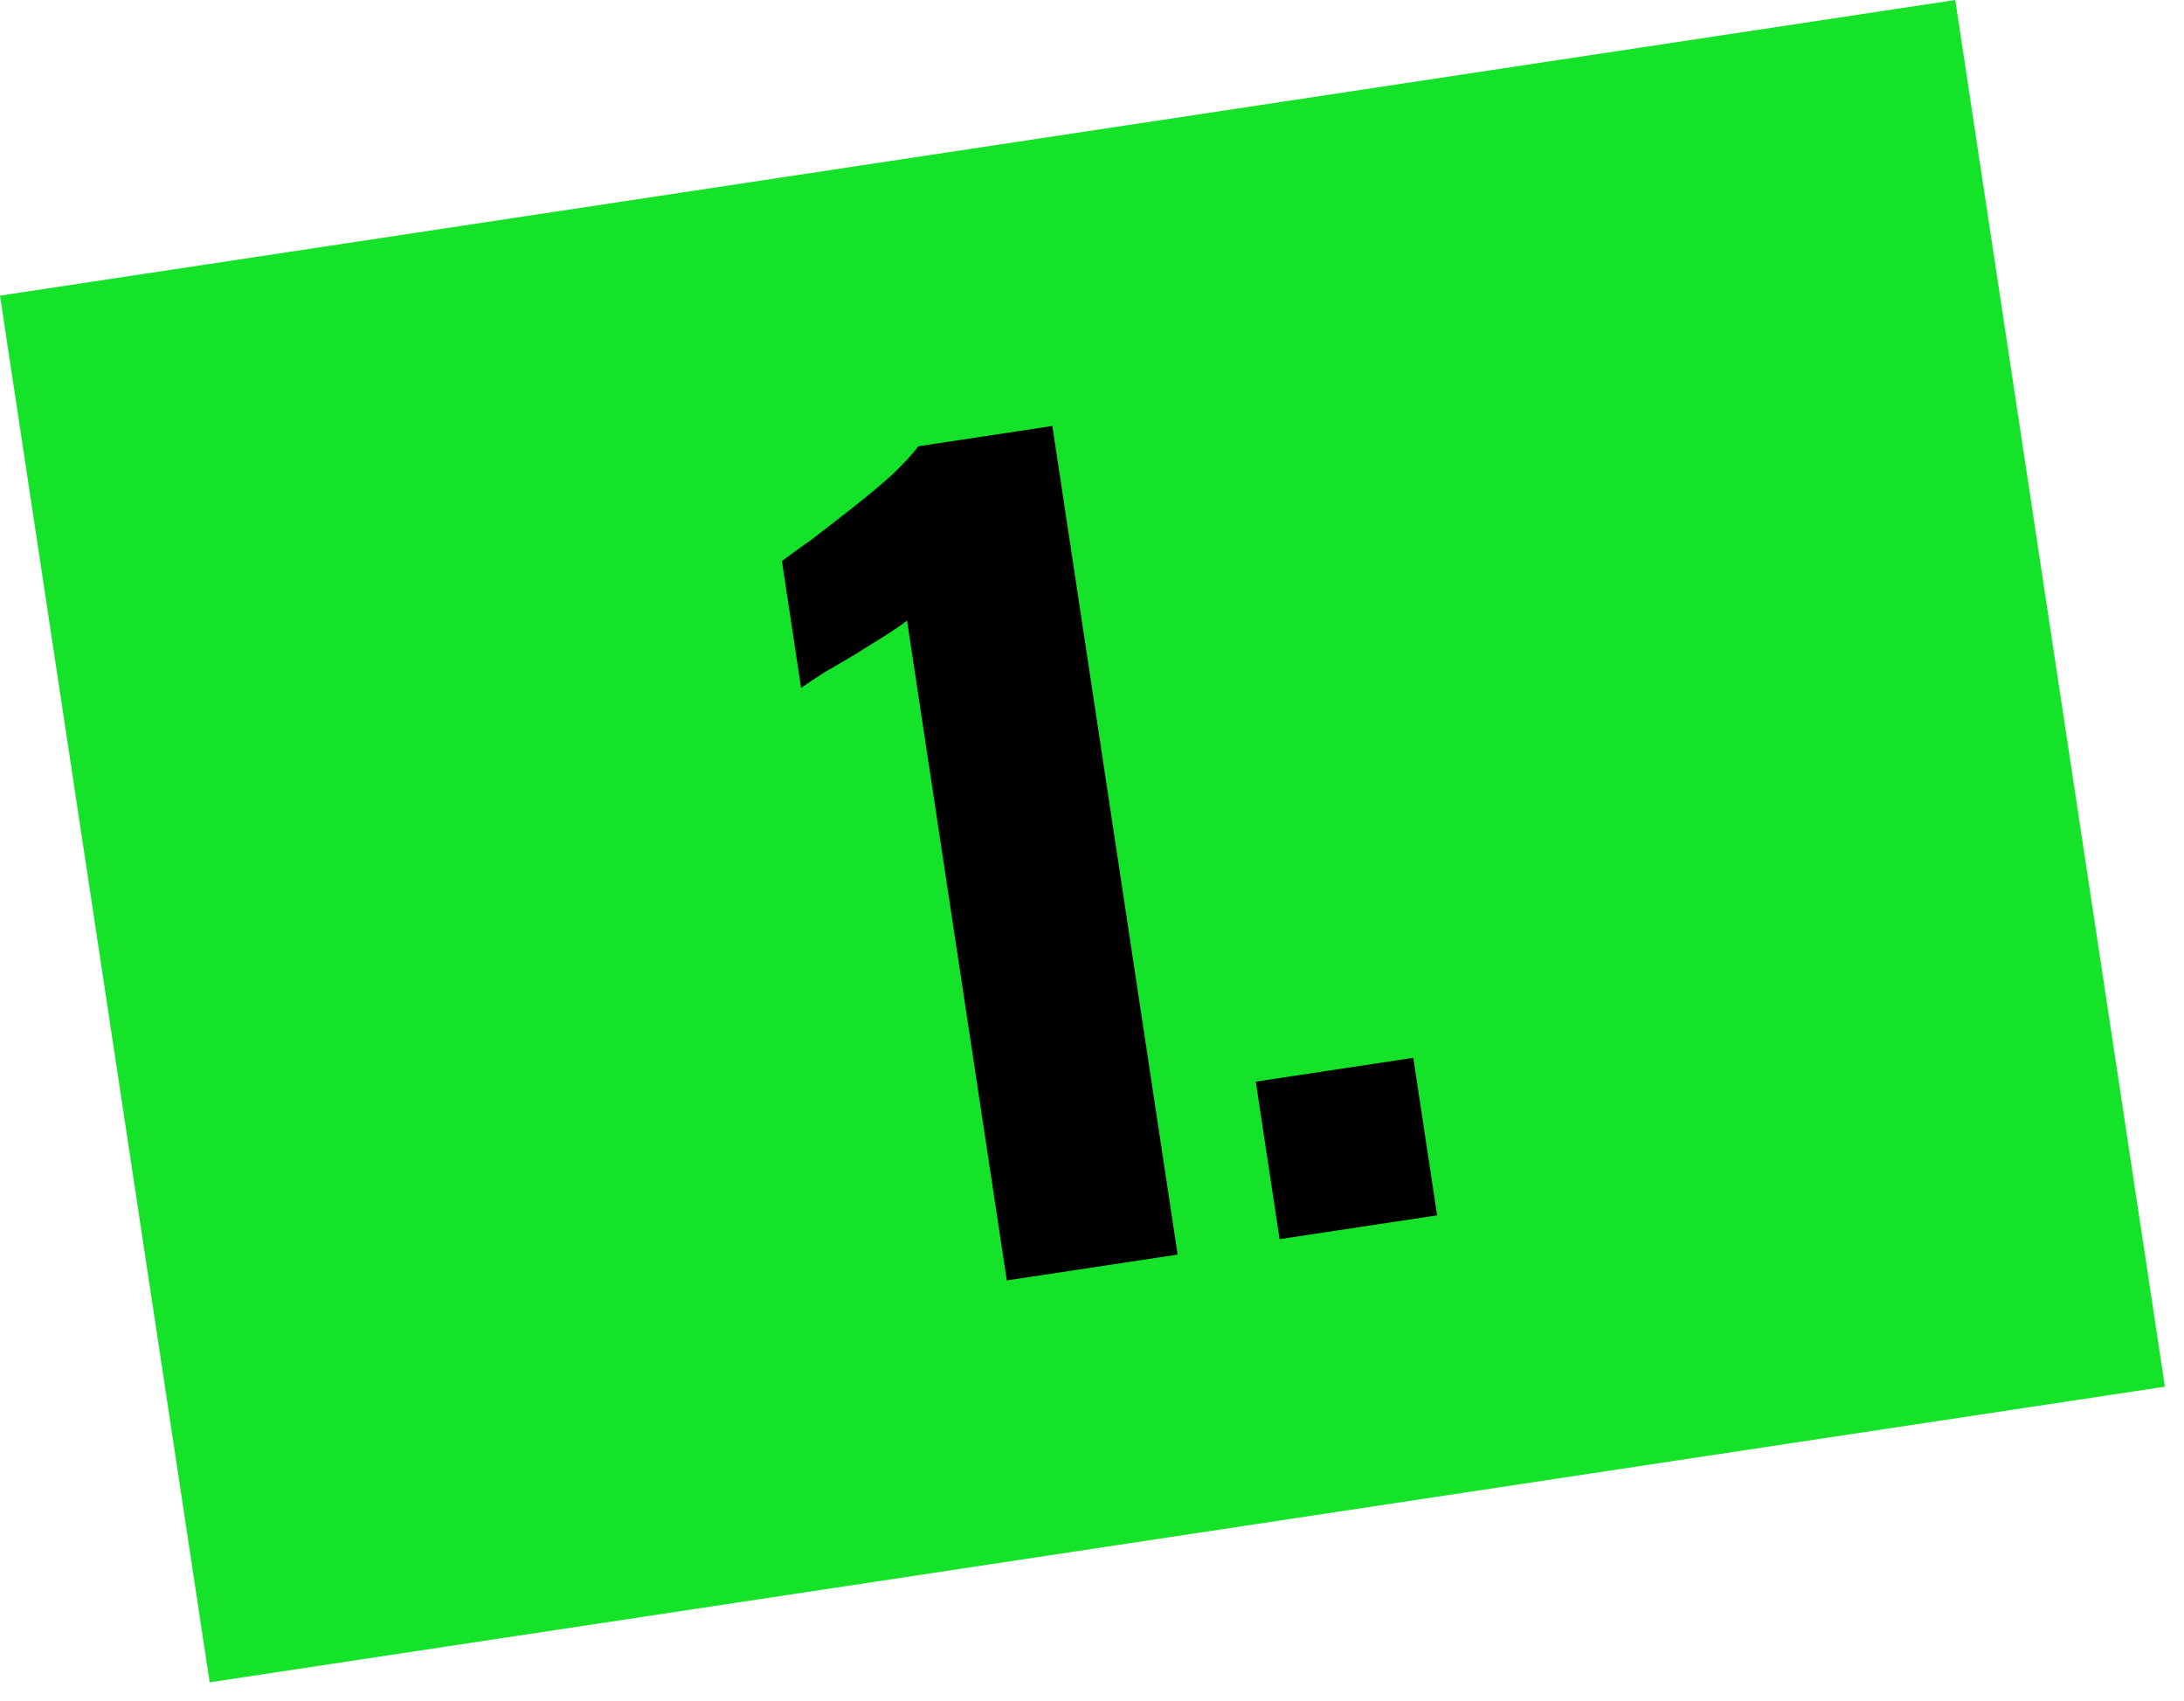
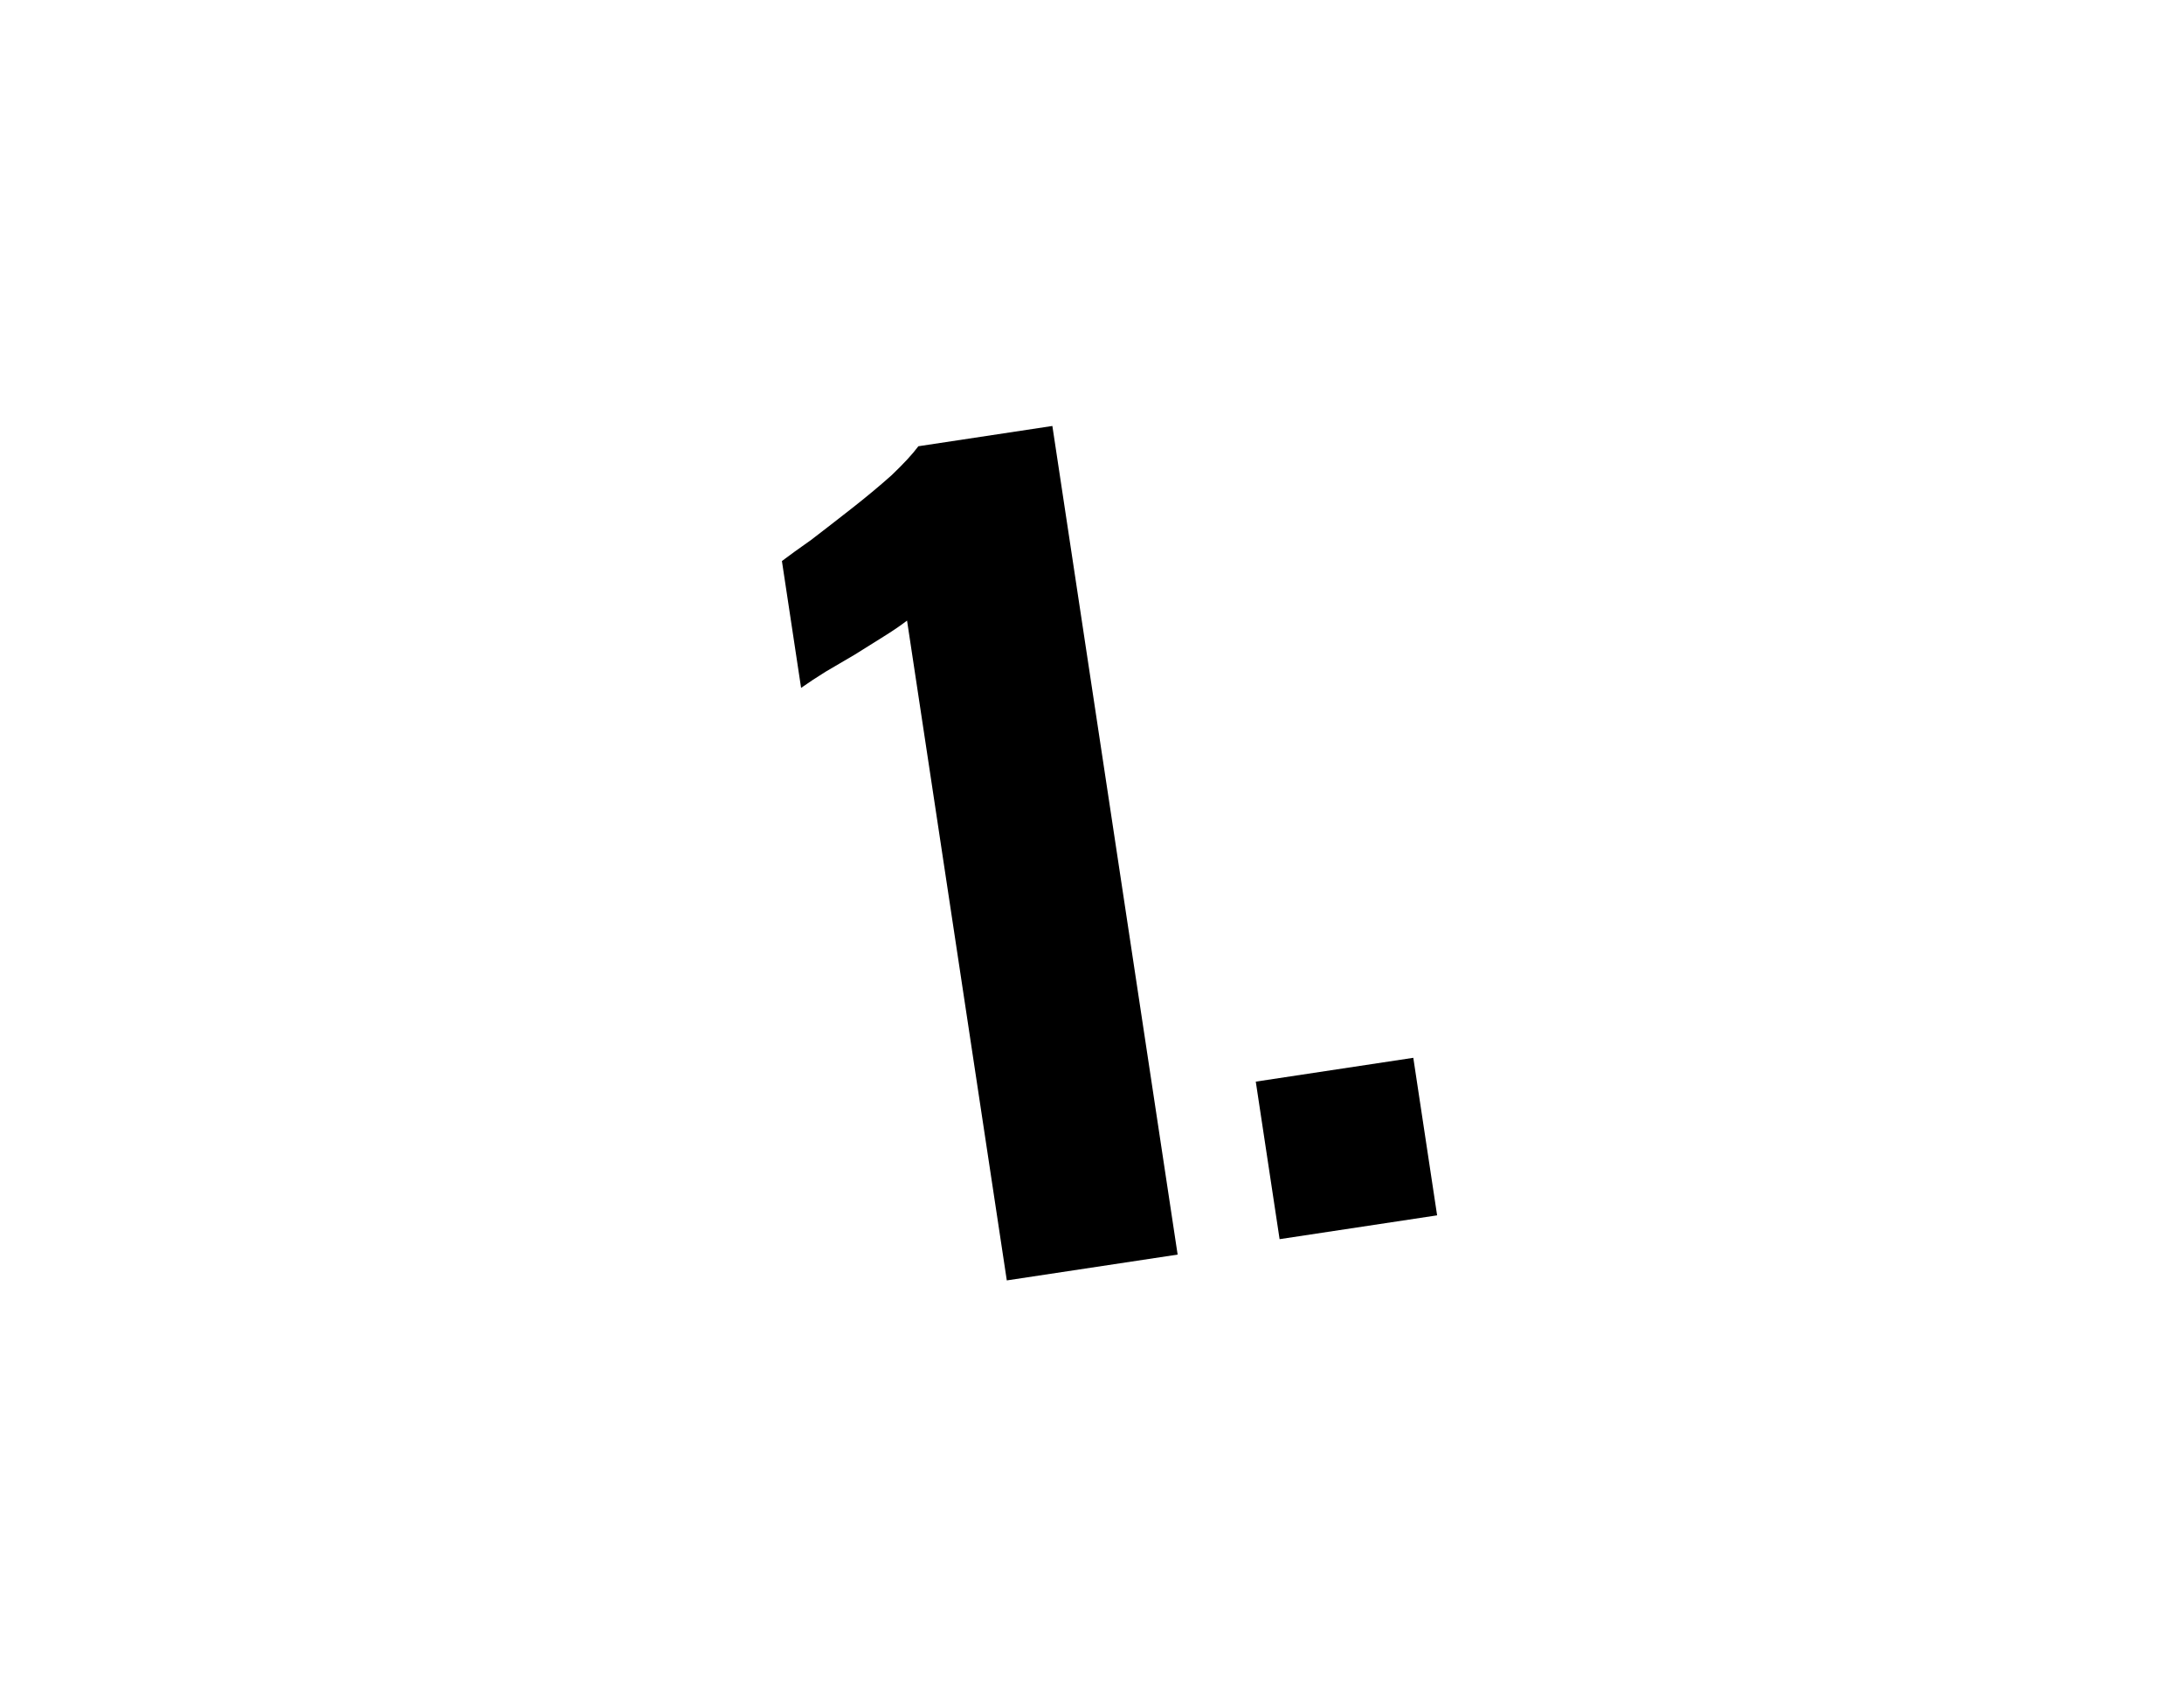
<svg xmlns="http://www.w3.org/2000/svg" width="95" height="74" viewBox="0 0 95 74" fill="none">
-   <rect y="12.859" width="86.017" height="61" transform="rotate(-8.598 0 12.859)" fill="#15E329" />
  <path d="M43.794 55.692L39.455 26.993C39.156 27.221 38.812 27.455 38.424 27.695C38.035 27.936 37.62 28.196 37.176 28.476C36.758 28.721 36.34 28.966 35.922 29.211C35.534 29.452 35.175 29.688 34.846 29.92L34.012 24.403C34.311 24.176 34.735 23.869 35.284 23.483C35.828 23.067 36.411 22.614 37.035 22.125C37.659 21.637 38.239 21.154 38.774 20.679C39.304 20.174 39.695 19.751 39.947 19.41L45.776 18.528L51.225 54.569L43.794 55.692ZM55.66 53.898L54.624 47.046L61.476 46.01L62.512 52.862L55.66 53.898Z" fill="black" />
</svg>